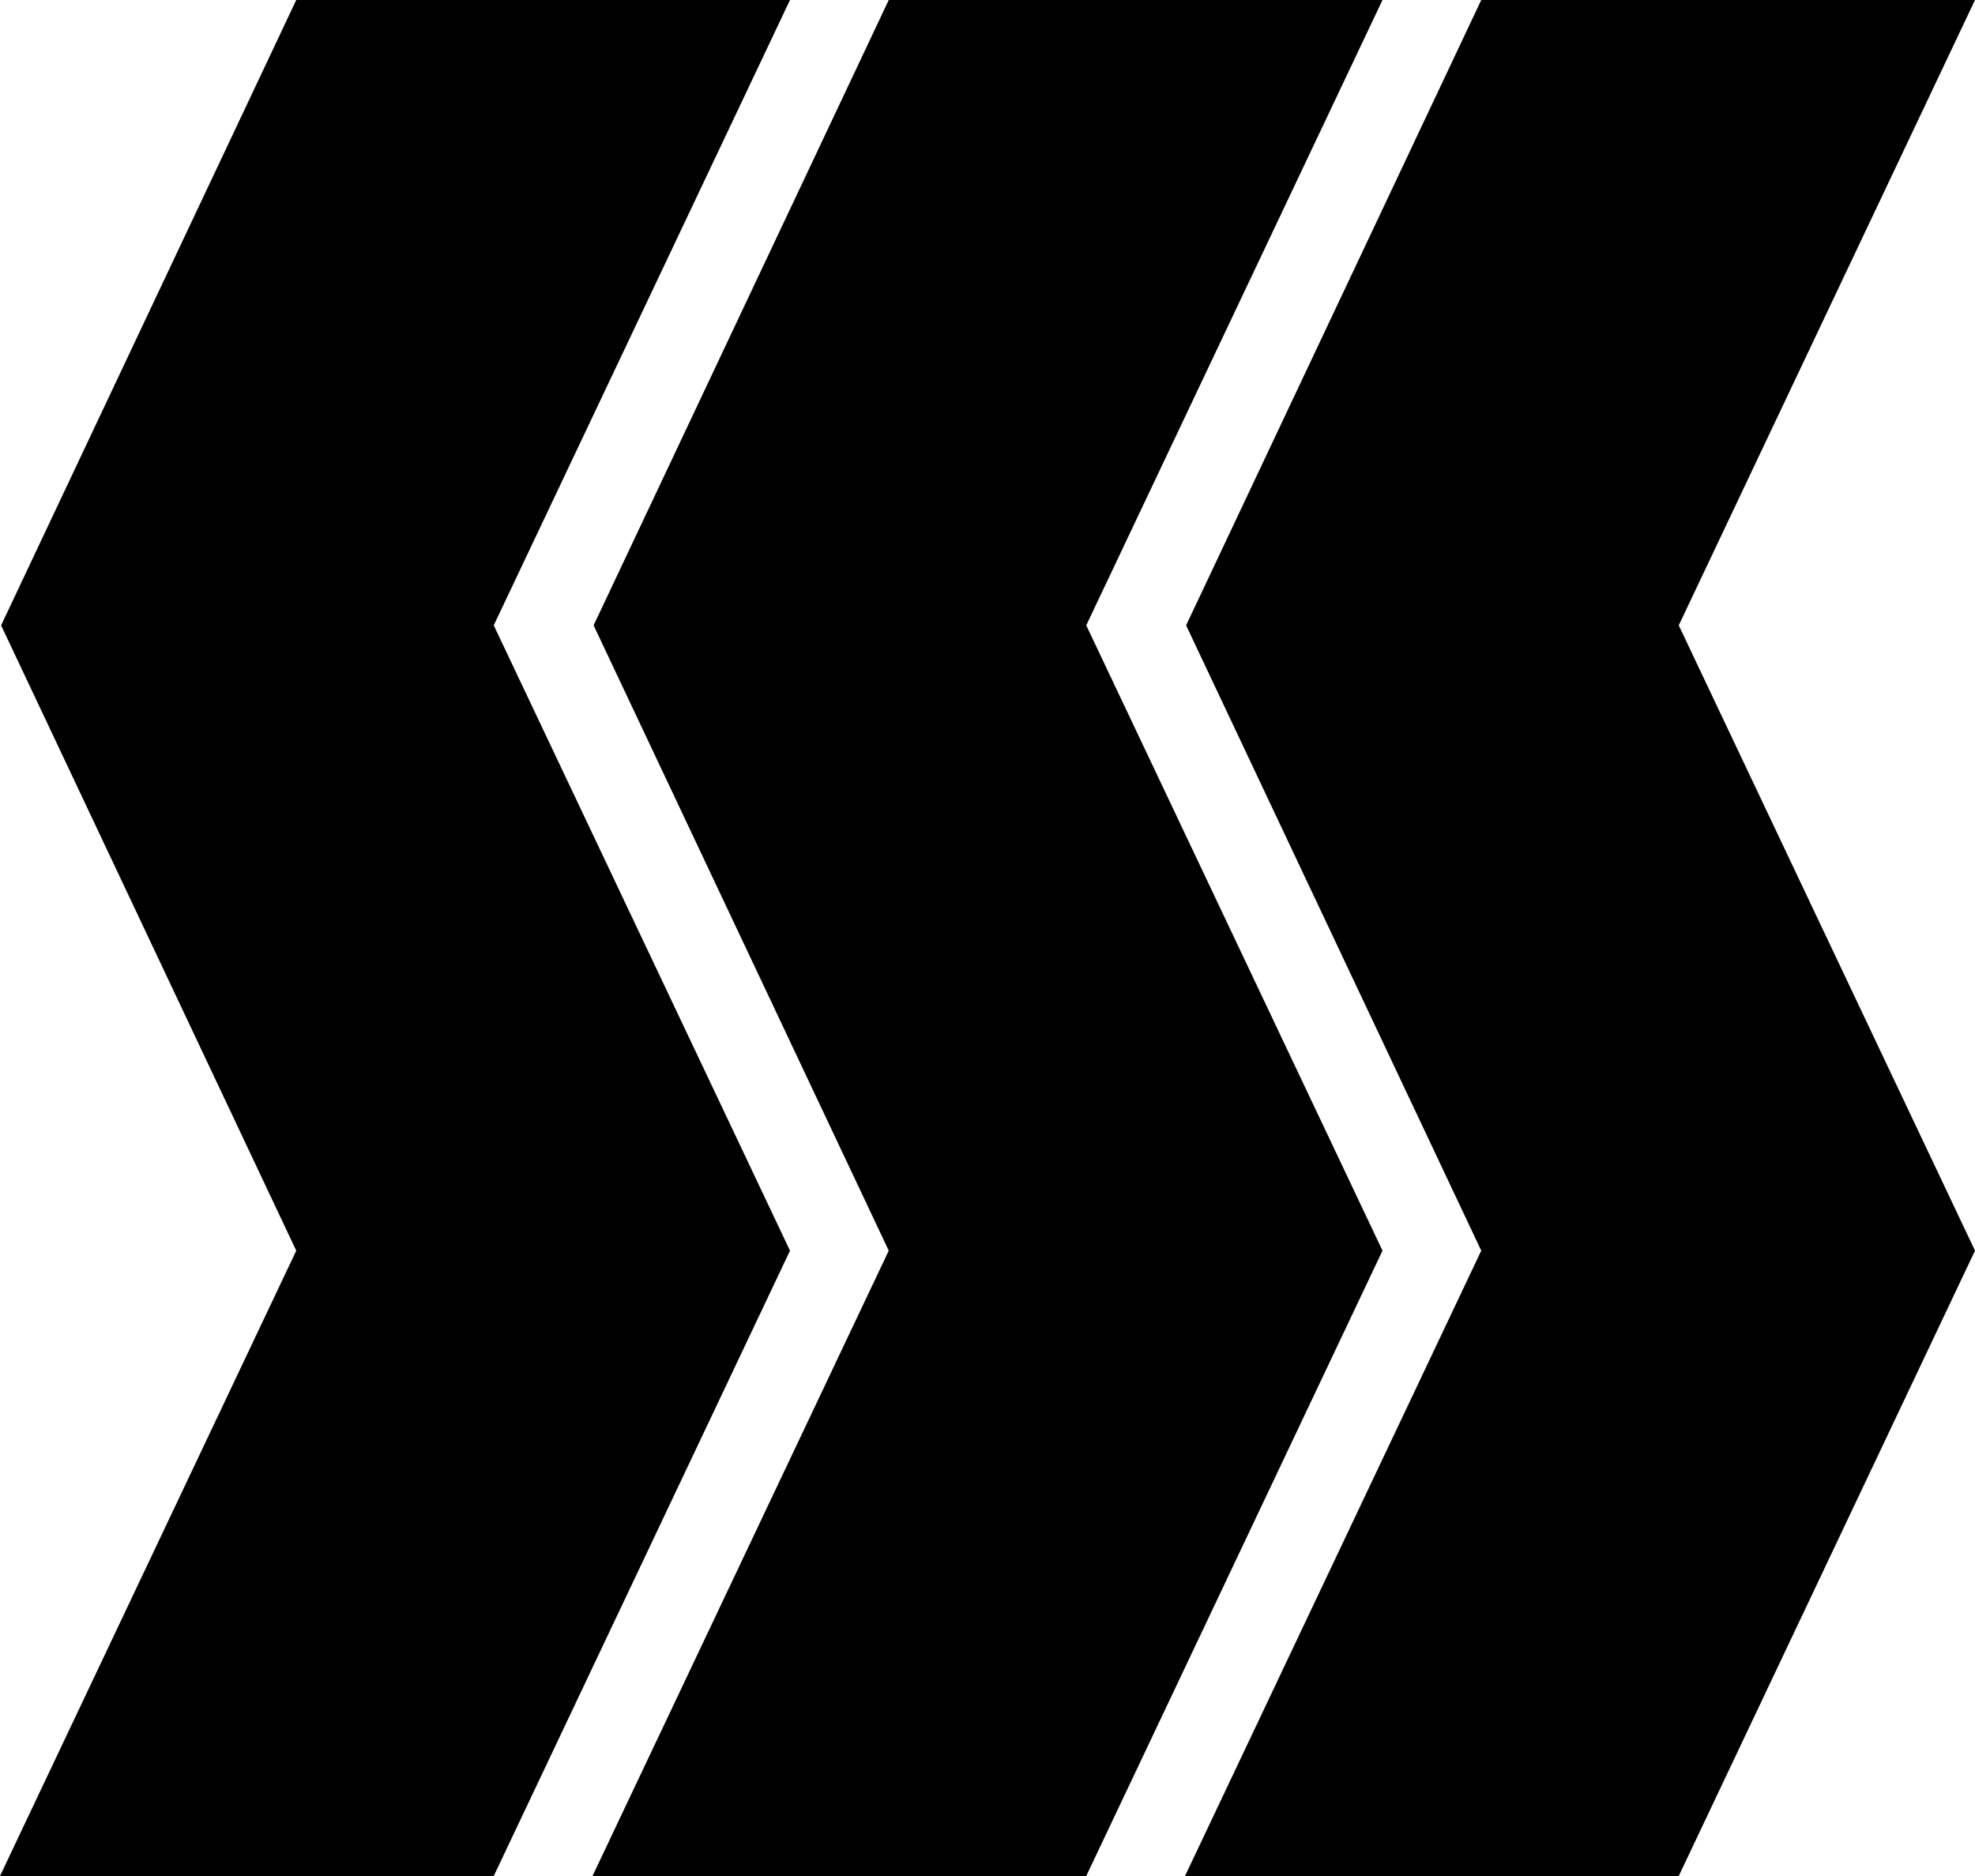
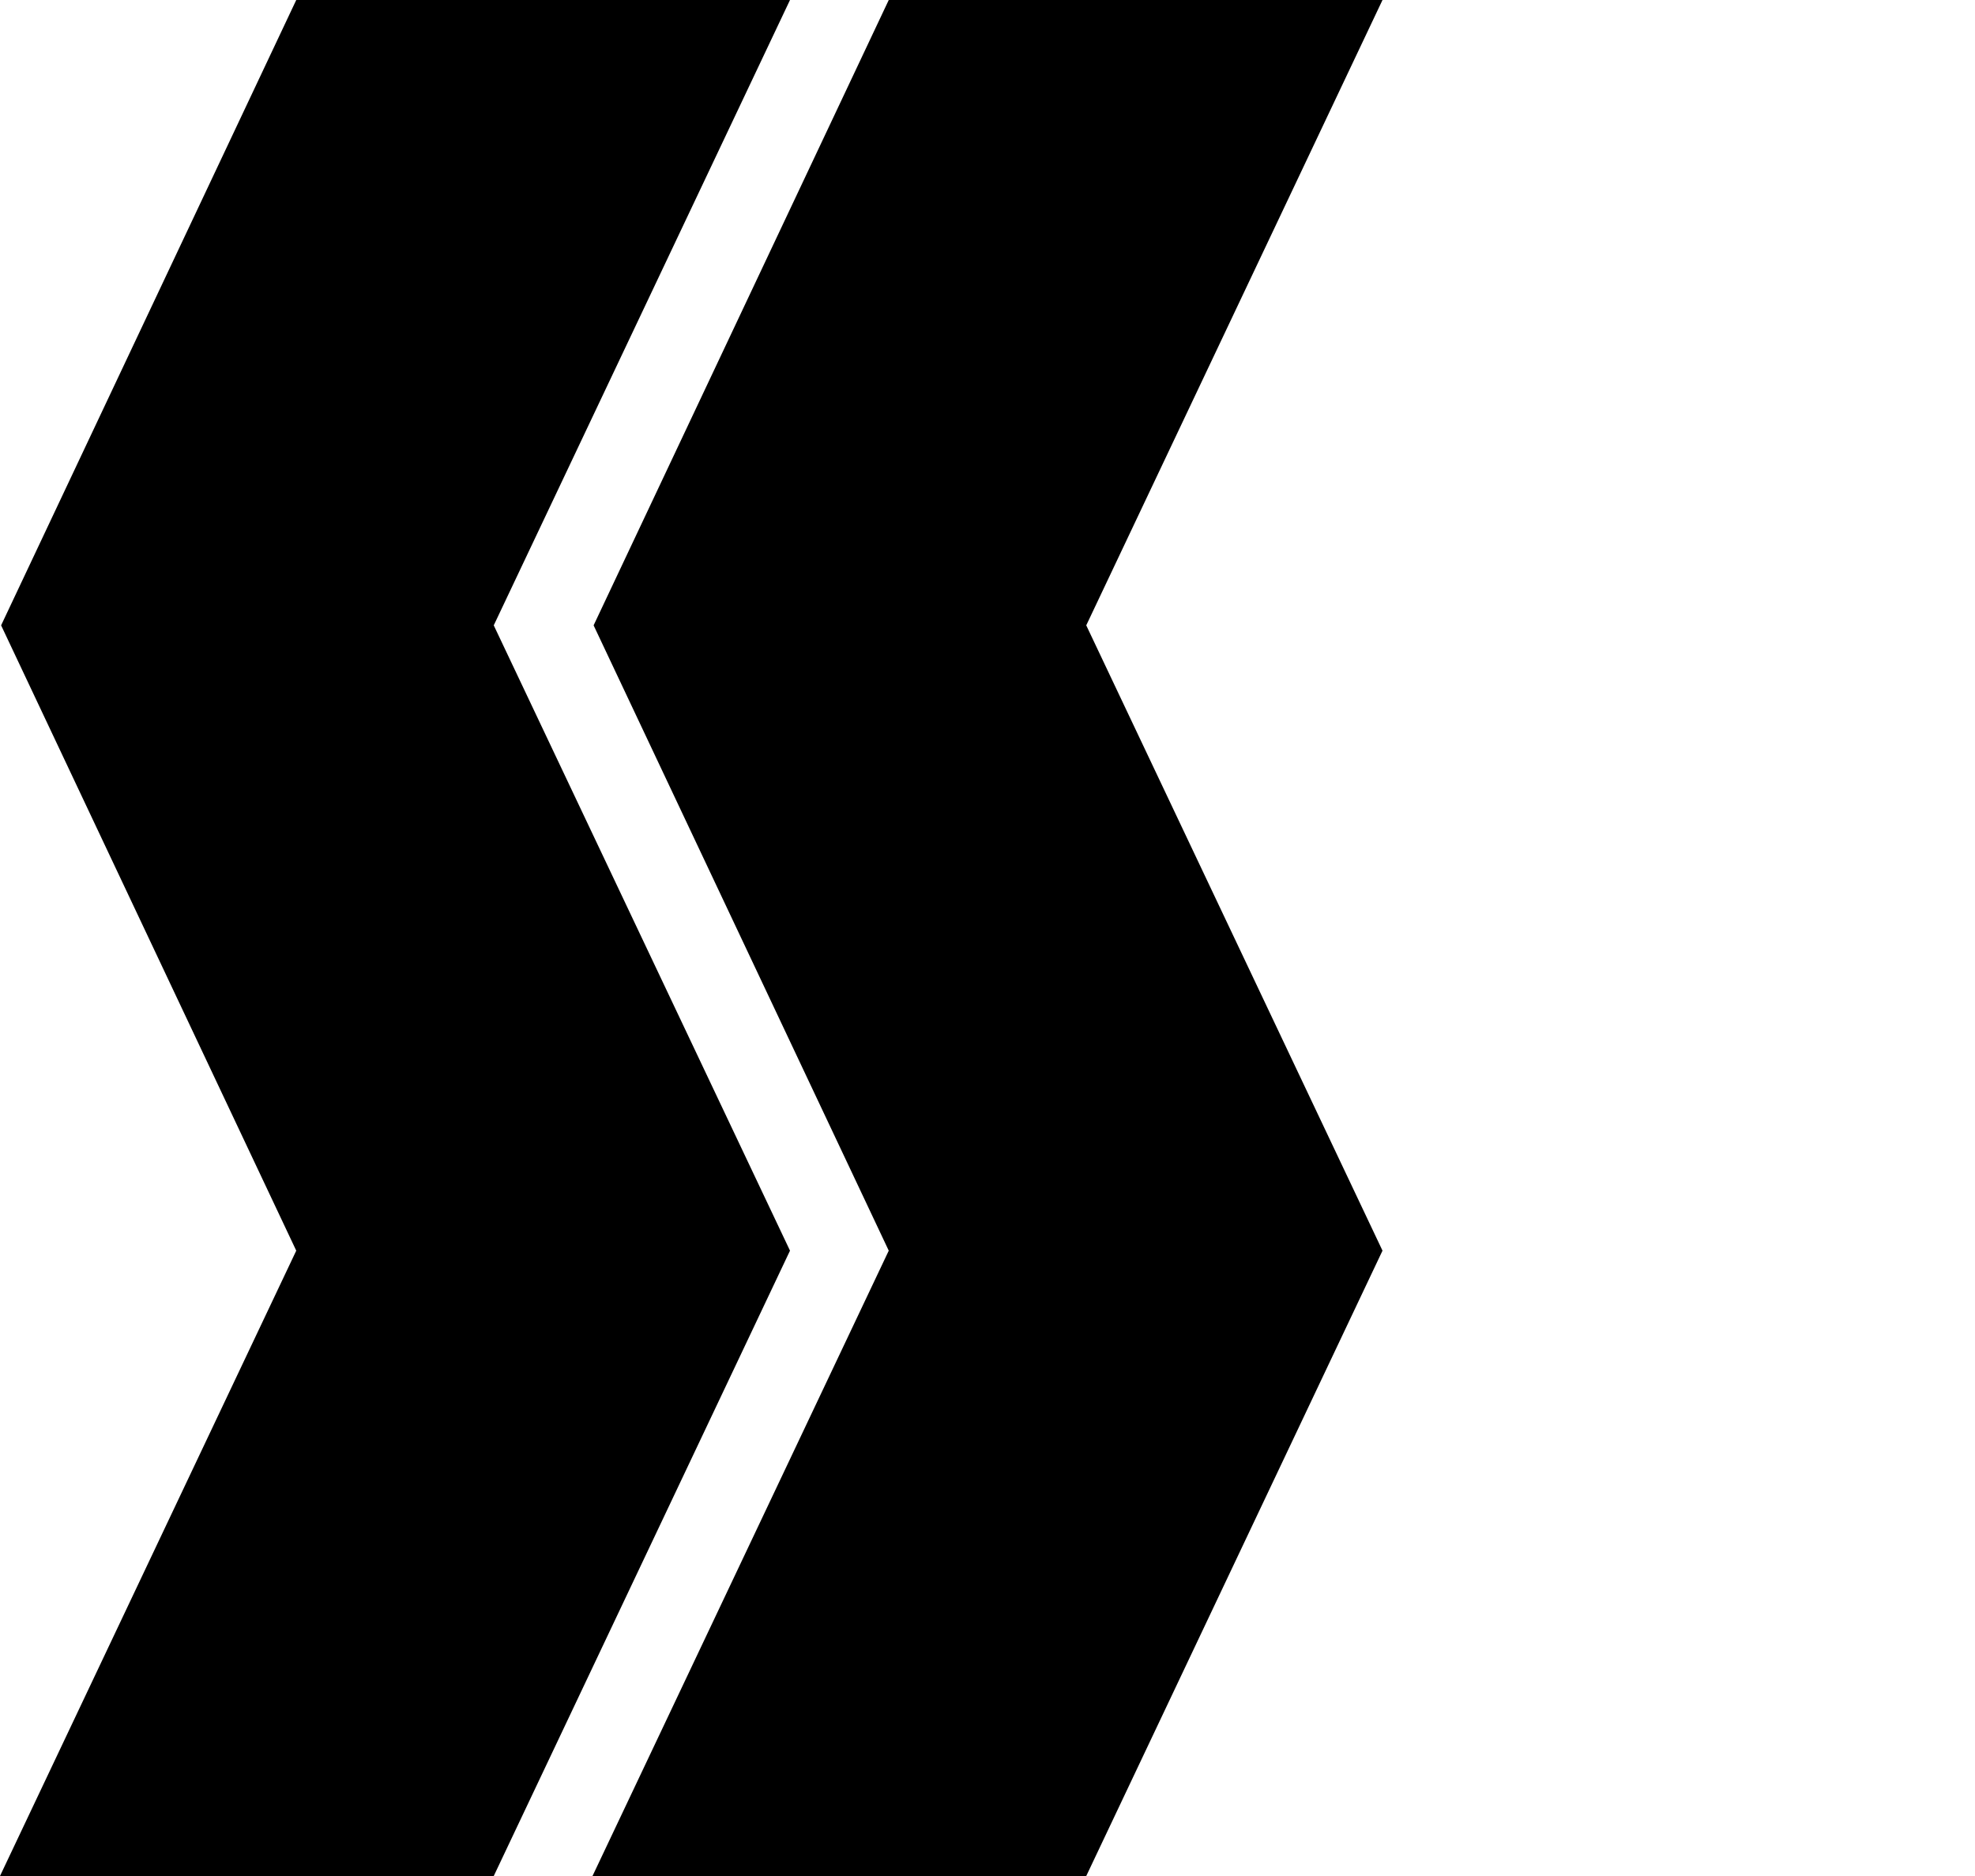
<svg xmlns="http://www.w3.org/2000/svg" id="Layer_2" viewBox="0 0 640 608">
  <g id="icon">
    <polygon points="160 608 0 608 96 405.33 .36 202.67 96 0 256 0 160 202.67 256 405.33 160 608" />
    <polygon points="352 608 192 608 288 405.33 192.36 202.67 288 0 448 0 352 202.67 448 405.33 352 608" />
-     <polygon points="544 608 384 608 480 405.33 384.36 202.67 480 0 640 0 544 202.67 640 405.33 544 608" />
  </g>
</svg>